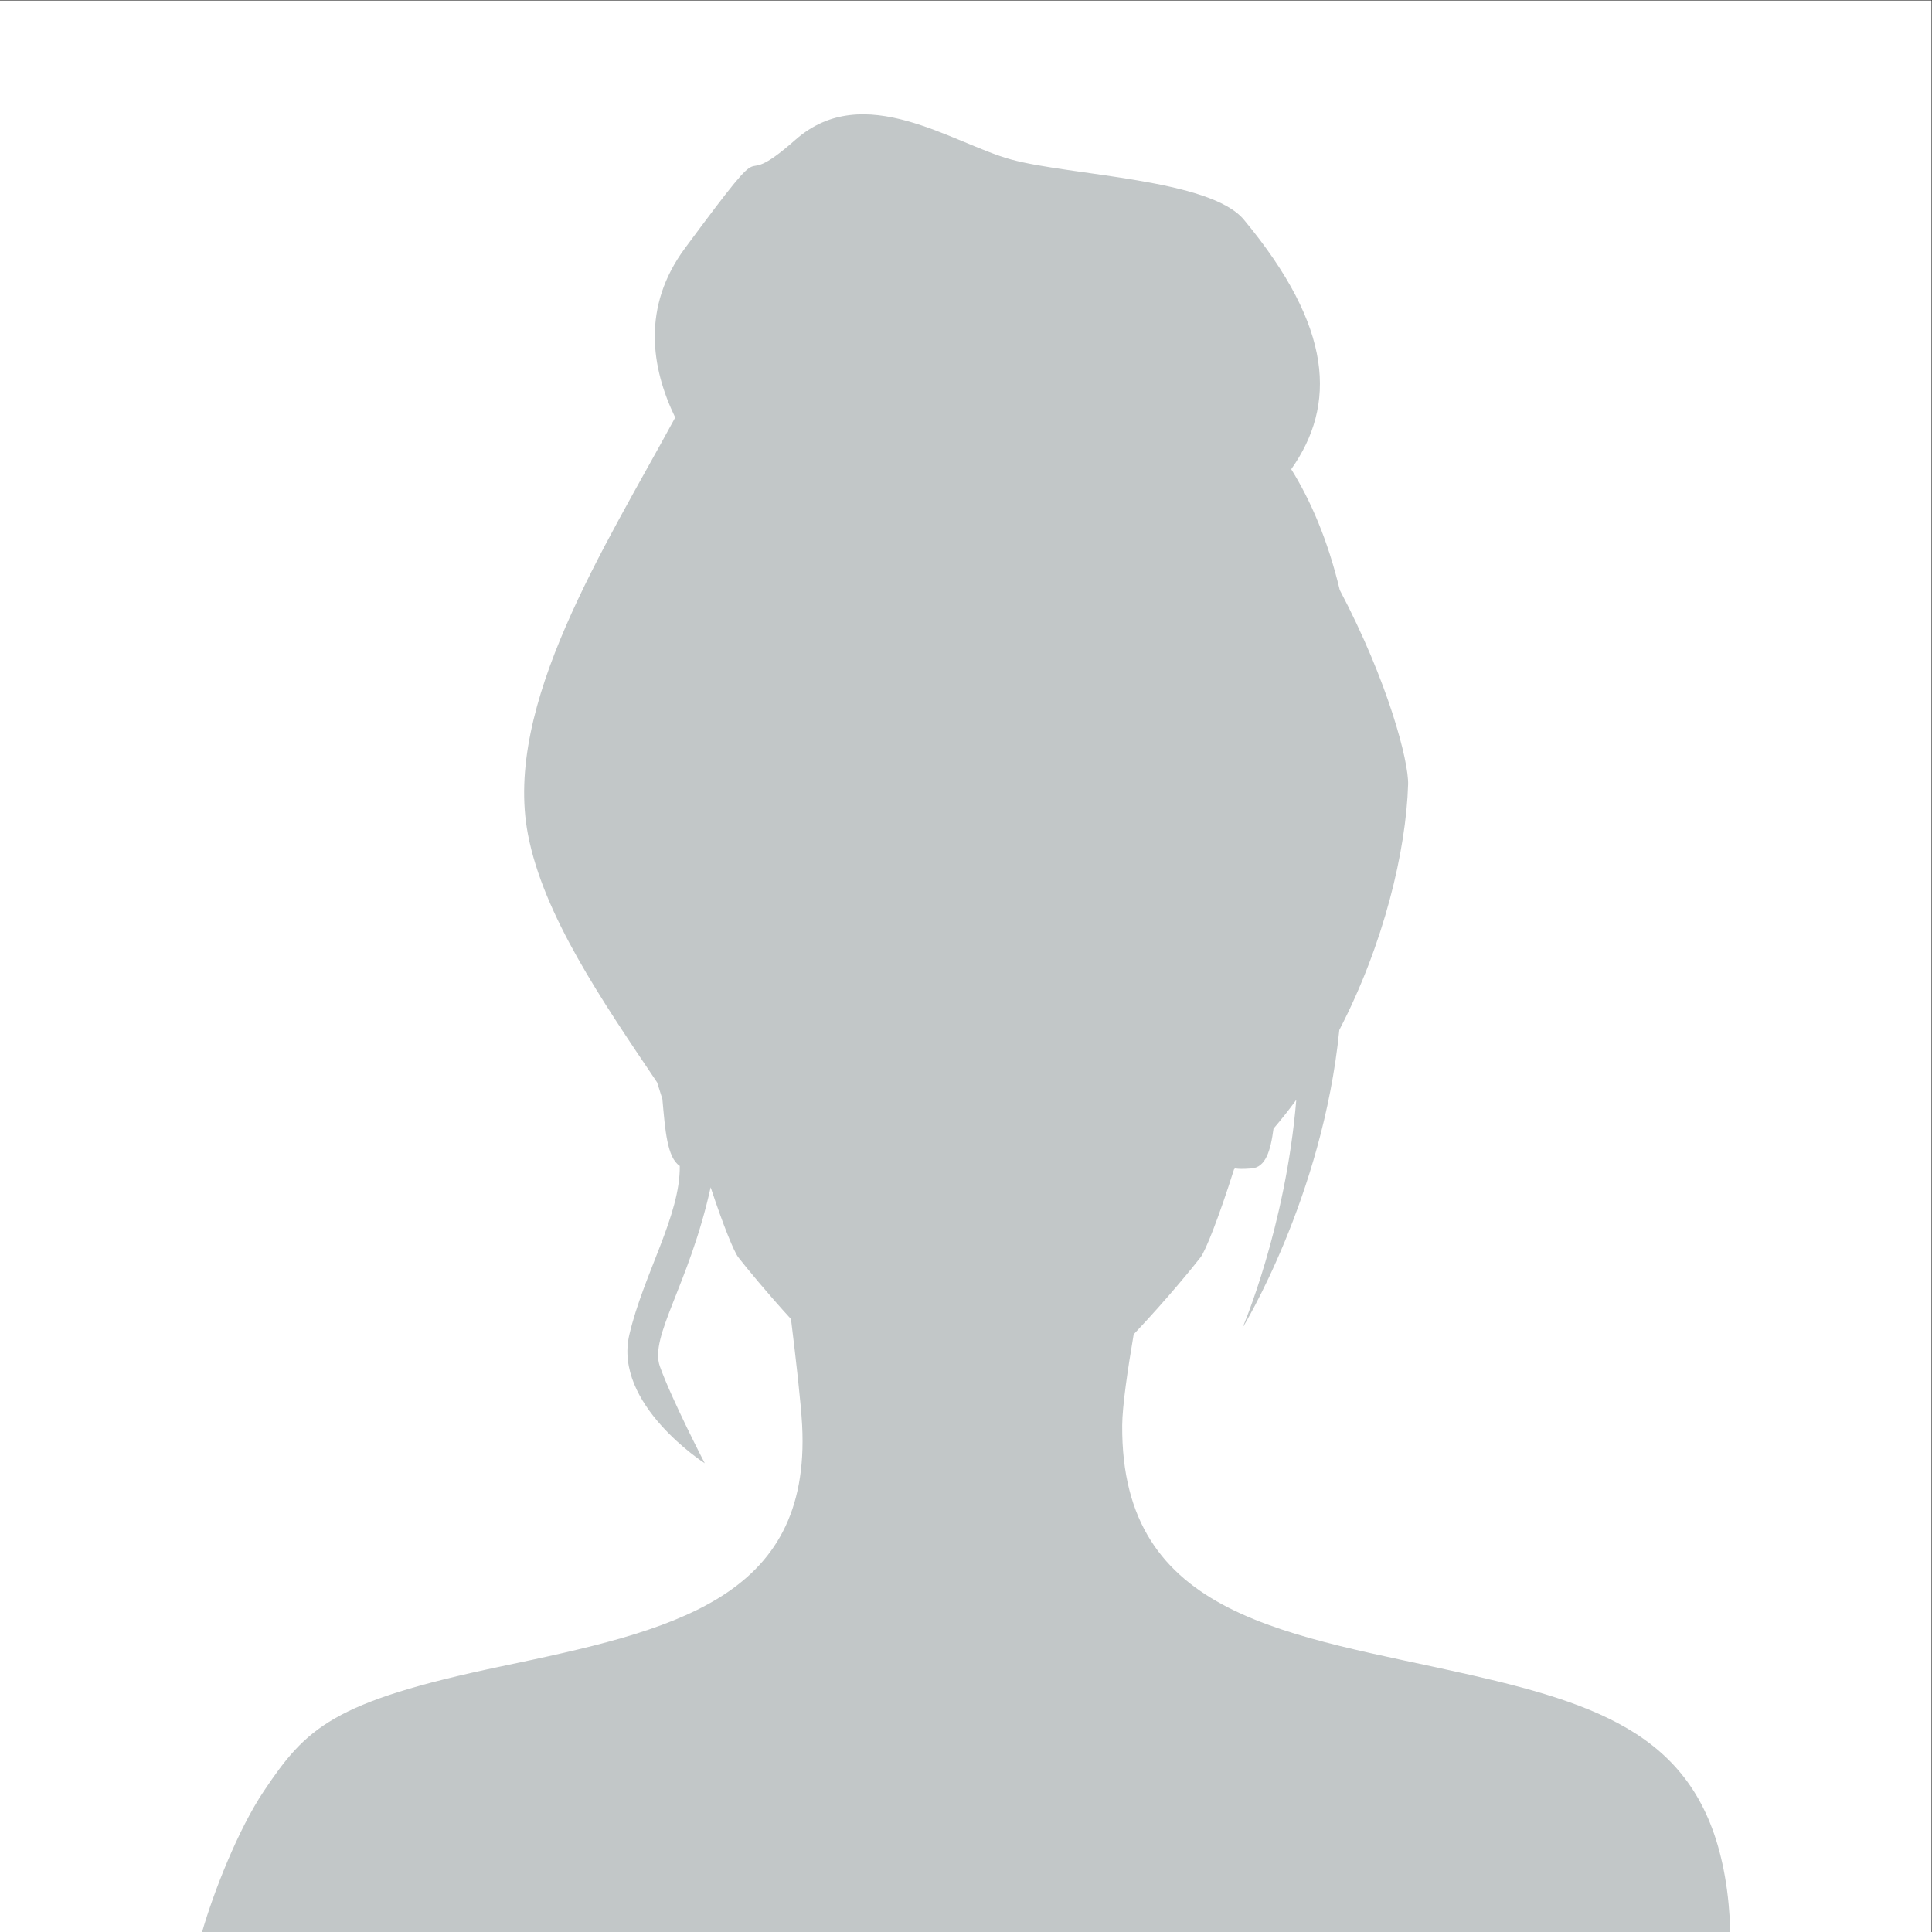
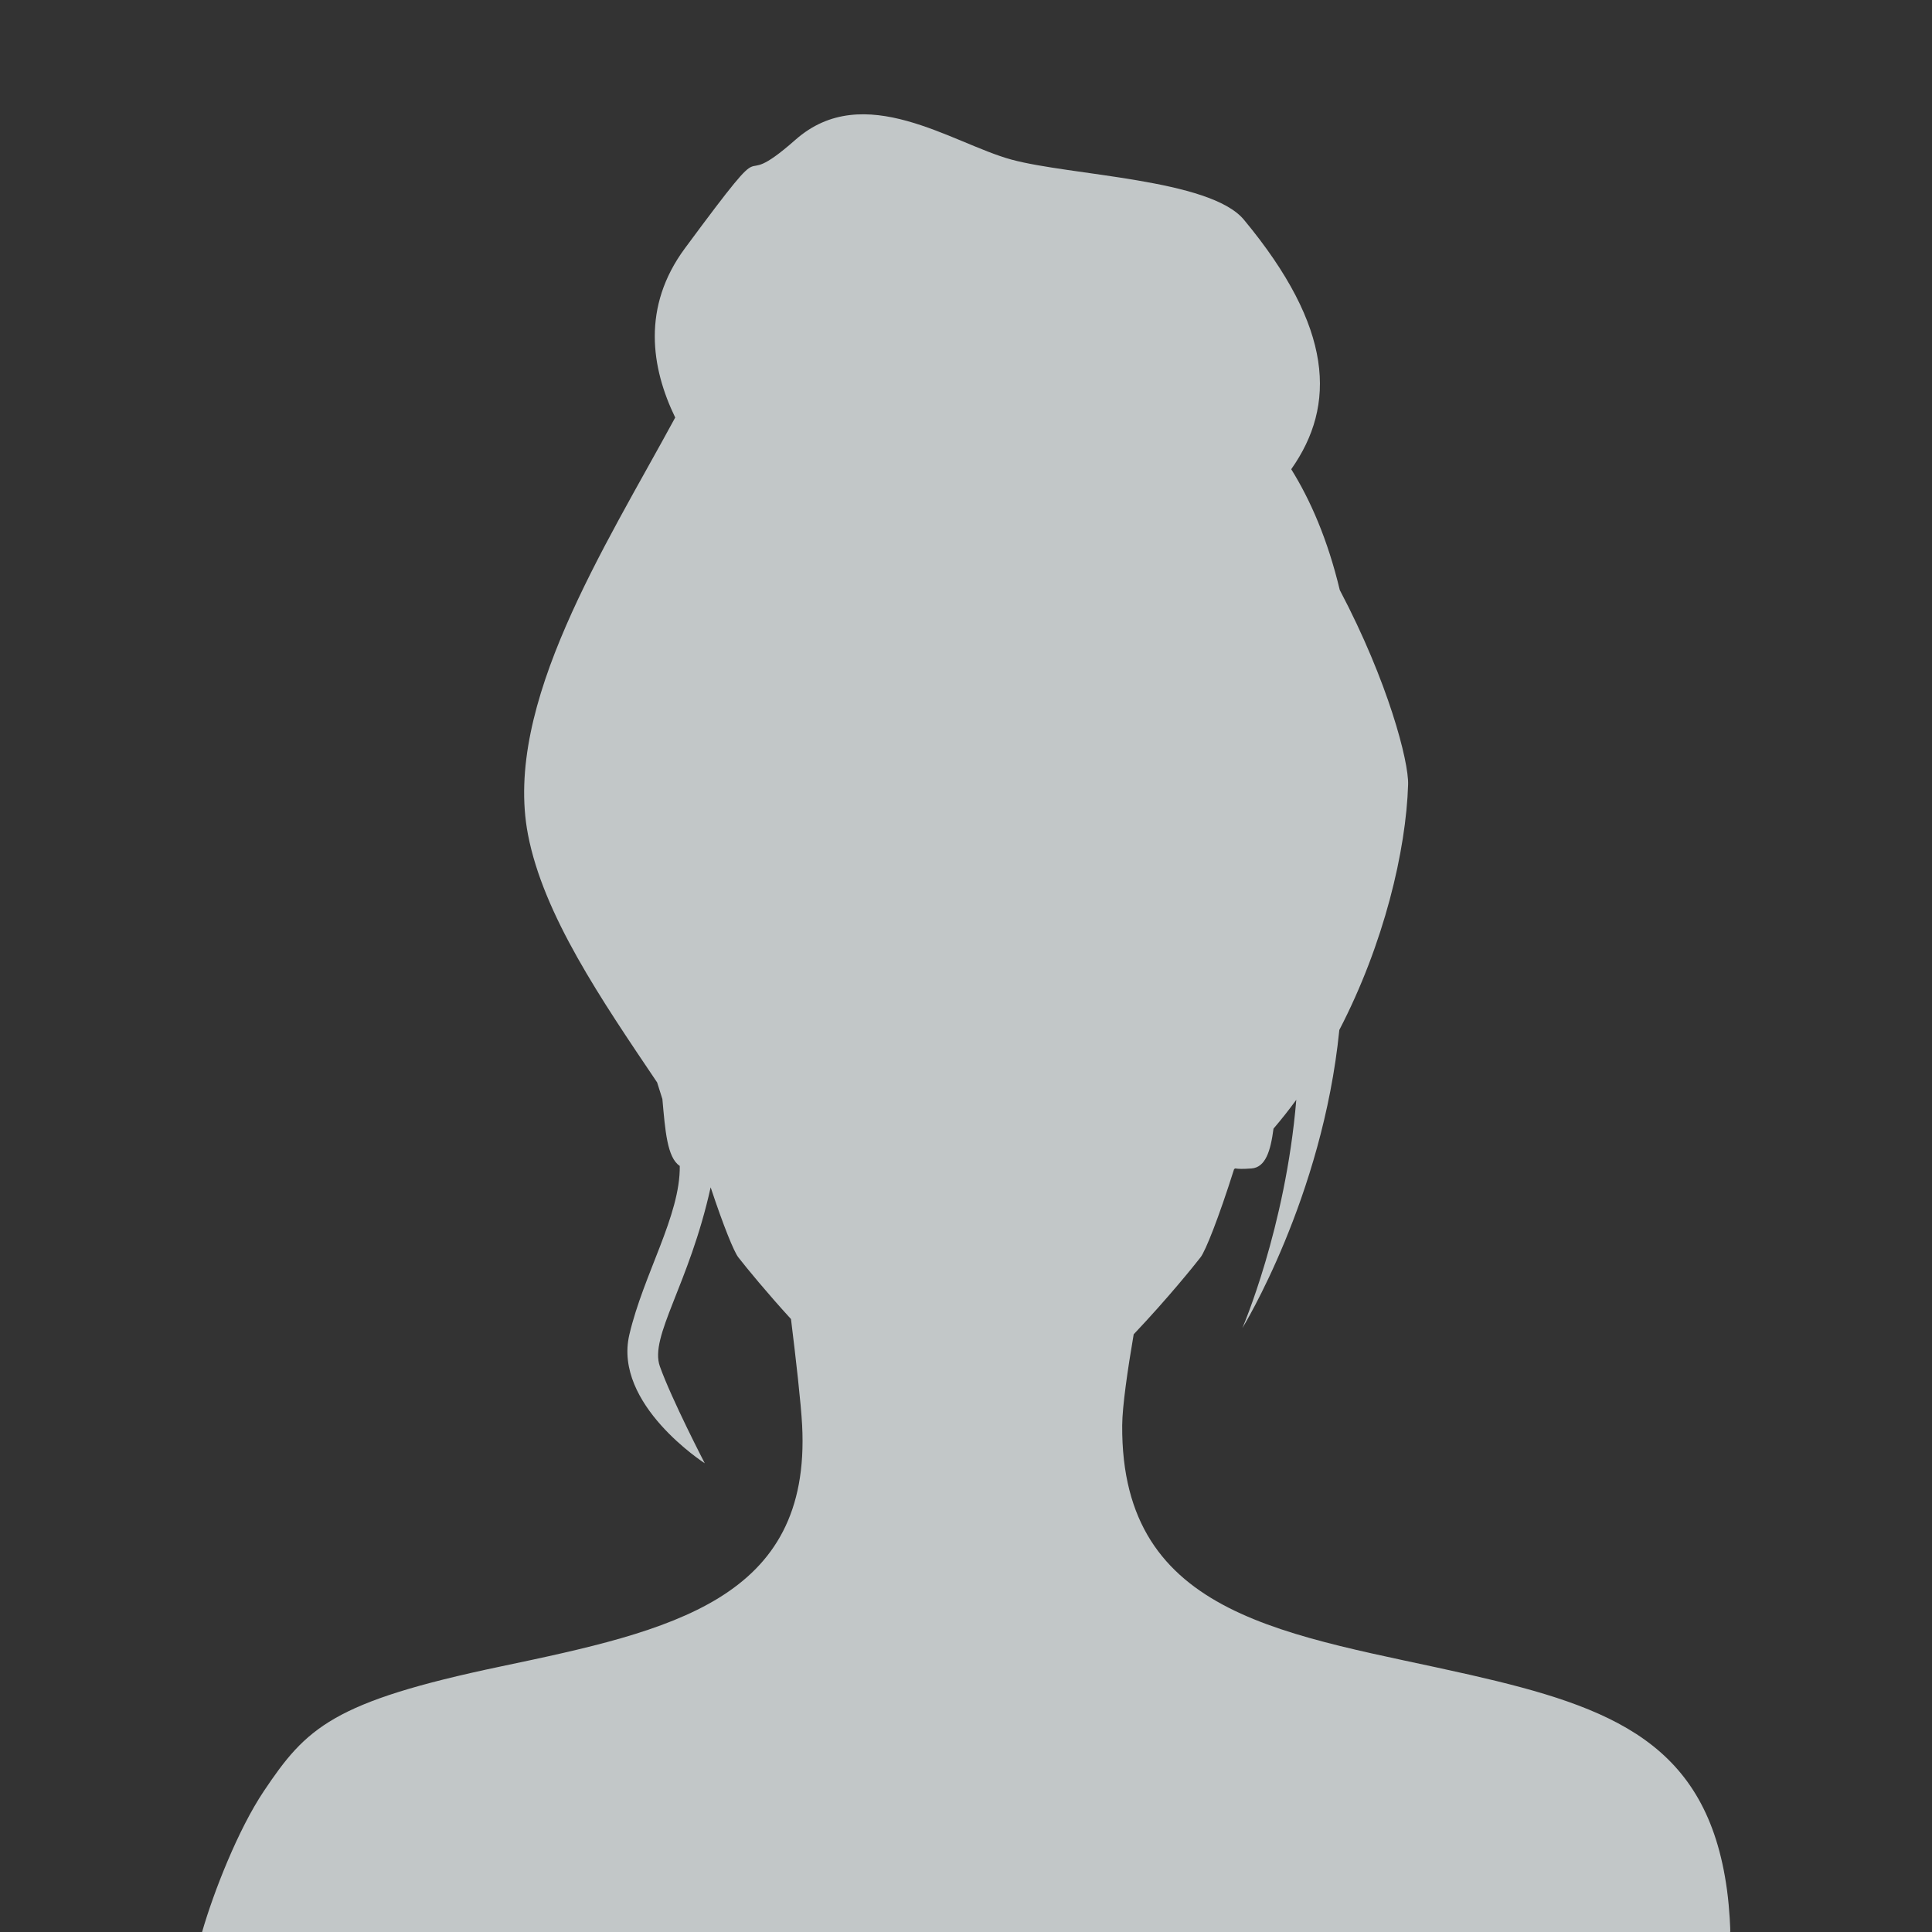
<svg xmlns="http://www.w3.org/2000/svg" xmlns:ns1="http://sodipodi.sourceforge.net/DTD/sodipodi-0.dtd" xmlns:ns2="http://www.inkscape.org/namespaces/inkscape" version="1.1" id="svg2" width="1185.227" height="1185.227" viewBox="0 0 1185.227 1185.227" ns1:docname="iStock-1160198133.eps">
  <rect x="0" y="0" width="1185.227" height="1185.227" fill="#333333" stroke="none" />
  <defs id="defs6" />
  <g id="g8" ns2:groupmode="layer" ns2:label="ink_ext_XXXXXX" transform="matrix(1.333,0,0,-1.333,0,1185.227)">
    <g id="g10" transform="scale(0.1)">
-       <path d="M 8889.21,8889.21 H 0 V 0 h 8889.21 v 8889.21" style="fill:#ffffff;fill-opacity:1;fill-rule:nonzero;stroke:none" id="path12" />
      <path d="m 7947.83,194.602 c -91.7,672.757 -524.98,839.488 -1183.54,989.308 -822.93,186.96 -1606.36,254 -1599.71,1148.33 0.65,88.43 25,255.39 52.85,418.43 156.51,165.22 277.29,315.2 307.85,354.5 22.68,29.15 82.87,180.18 154.02,404.94 10.53,9.69 -5.41,-2.56 80.12,3.83 64.76,4.82 88,79.88 101.51,183.34 36.66,42.76 71.62,87.07 104.87,132.67 -49.63,-592.03 -248.23,-1050.62 -248.23,-1050.62 0,0 368.99,598.65 446.25,1372.06 205.75,396.05 307.29,826.71 316.56,1129.69 3.22,105.37 -91.55,472.12 -314.52,895 -55.6,232.55 -135.22,414.22 -223.38,555.91 207.8,294.62 195.26,650.58 -217.59,1148.07 -156.48,188.57 -797.34,202.73 -1070.31,276.98 -272.97,74.26 -678.23,369.58 -993.8,91.14 -315.57,-278.44 -56.22,112.93 -508.8,-499.63 -199.02,-269.39 -155.62,-549.46 -44.55,-778.74 -322.78,-595.91 -792.13,-1321.91 -677.66,-1918.8 71.14,-370.96 337.78,-760.1 594.43,-1141.1 8.23,-26.59 16.34,-52.15 24.2,-76.58 12.92,-142.97 21.51,-269.33 80,-307.73 3,-227.64 -166.48,-497 -231.99,-776.34 -75.29,-321.07 347.06,-592.07 347.06,-592.07 0,0 -152.19,293.5 -206.54,445.69 -49.36,138.2 134.31,375.02 233.62,824.32 59.15,-178.6 107.41,-296.63 127.17,-322.03 38.61,-49.64 132.5,-163.83 242.57,-284.31 22.62,-183.39 45.96,-387.53 51.26,-488.62 C 3733.6,1529.42 3090.95,1387.17 2305.2,1222.2 1530.05,1059.62 1409.89,940.309 1214.28,648.449 1096.26,472.371 983.633,185.859 930.035,0.012 c 387.875,0 6641.355,0 7032.555,0 1.8,0 -2.42,104.078 -14.76,194.59" style="fill:#c2c7c8;fill-opacity:1;fill-rule:nonzero;stroke:none" id="path14" />
    </g>
  </g>
</svg>